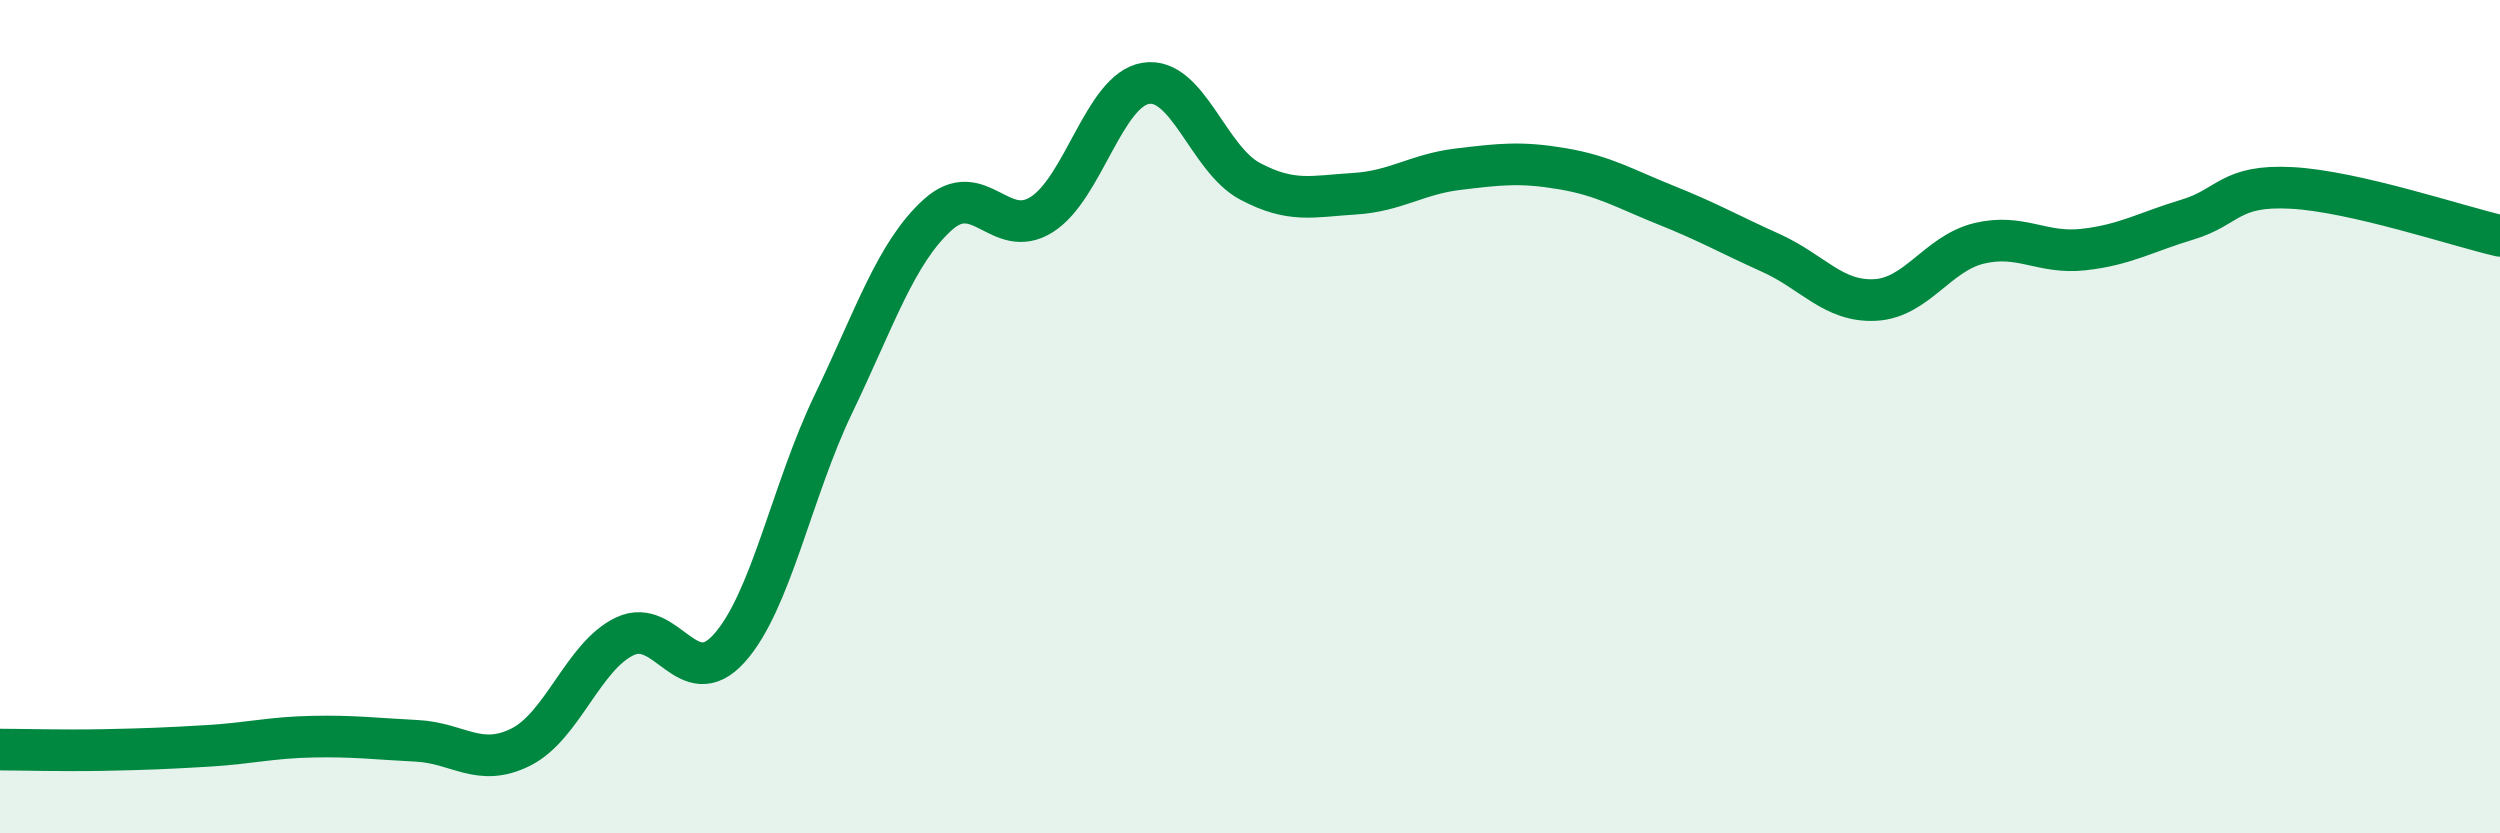
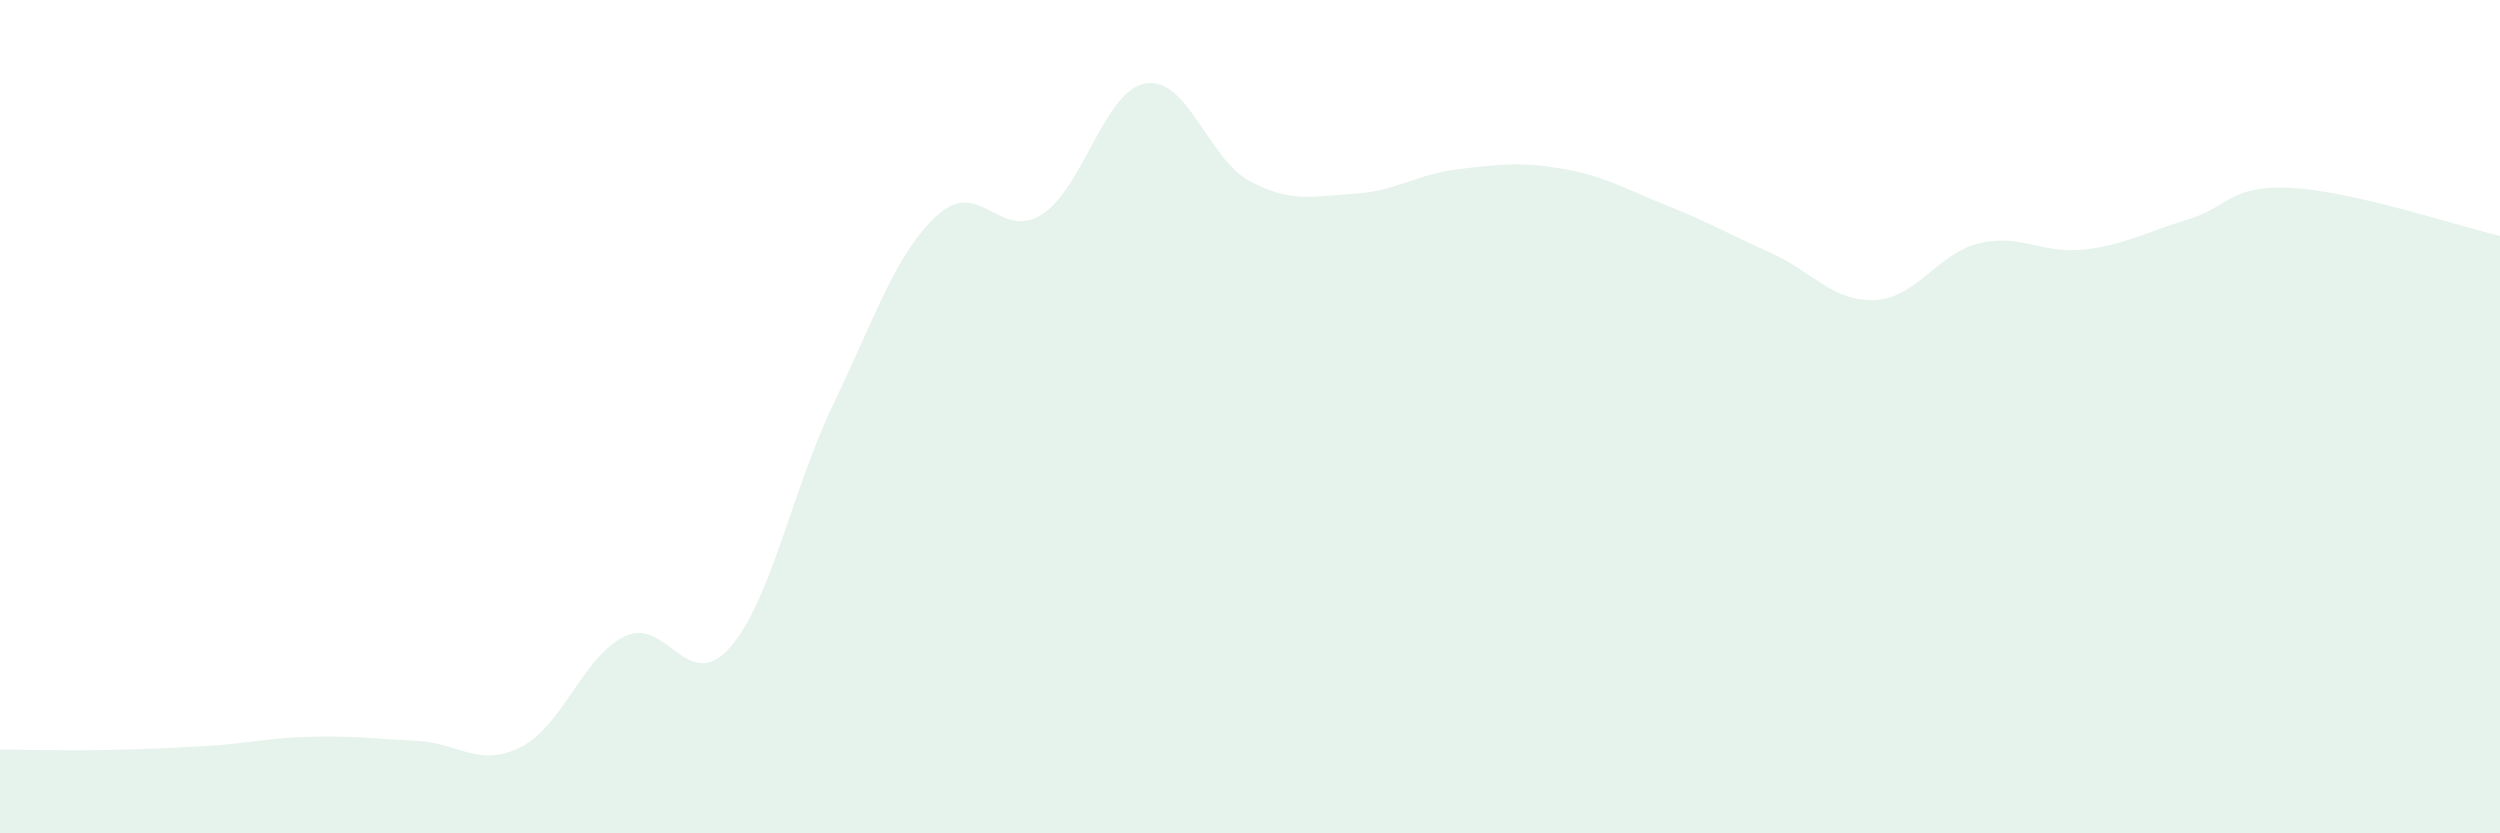
<svg xmlns="http://www.w3.org/2000/svg" width="60" height="20" viewBox="0 0 60 20">
-   <path d="M 0,17.99 C 0.5,17.99 1.5,18.02 2.5,18 C 3.5,17.98 4,17.96 5,17.9 C 6,17.84 6.5,17.7 7.5,17.68 C 8.5,17.66 9,17.73 10,17.78 C 11,17.83 11.5,18.43 12.5,17.93 C 13.5,17.43 14,15.74 15,15.27 C 16,14.8 16.5,16.67 17.5,15.56 C 18.5,14.45 19,11.78 20,9.7 C 21,7.62 21.5,6.07 22.5,5.16 C 23.5,4.25 24,5.78 25,5.15 C 26,4.52 26.5,2.16 27.5,2 C 28.5,1.84 29,3.82 30,4.35 C 31,4.88 31.5,4.71 32.5,4.65 C 33.5,4.59 34,4.18 35,4.06 C 36,3.94 36.5,3.88 37.5,4.05 C 38.5,4.22 39,4.53 40,4.93 C 41,5.33 41.5,5.62 42.5,6.07 C 43.5,6.52 44,7.25 45,7.2 C 46,7.15 46.5,6.08 47.5,5.84 C 48.5,5.6 49,6.1 50,5.99 C 51,5.88 51.5,5.57 52.5,5.27 C 53.5,4.97 53.5,4.43 55,4.51 C 56.5,4.59 59,5.43 60,5.66L60 20L0 20Z" fill="#008740" opacity="0.1" stroke-linecap="round" stroke-linejoin="round" />
-   <path d="M 0,17.99 C 0.5,17.99 1.5,18.02 2.5,18 C 3.5,17.98 4,17.96 5,17.9 C 6,17.84 6.5,17.7 7.5,17.68 C 8.5,17.66 9,17.73 10,17.78 C 11,17.83 11.5,18.43 12.5,17.93 C 13.5,17.43 14,15.74 15,15.27 C 16,14.8 16.5,16.67 17.5,15.56 C 18.5,14.45 19,11.78 20,9.7 C 21,7.62 21.5,6.07 22.5,5.16 C 23.5,4.25 24,5.78 25,5.15 C 26,4.52 26.5,2.16 27.5,2 C 28.5,1.84 29,3.82 30,4.35 C 31,4.88 31.5,4.71 32.5,4.65 C 33.5,4.59 34,4.18 35,4.06 C 36,3.94 36.5,3.88 37.5,4.05 C 38.5,4.22 39,4.53 40,4.93 C 41,5.33 41.5,5.62 42.5,6.07 C 43.5,6.52 44,7.25 45,7.2 C 46,7.15 46.5,6.08 47.5,5.84 C 48.5,5.6 49,6.1 50,5.99 C 51,5.88 51.5,5.57 52.5,5.27 C 53.5,4.97 53.5,4.43 55,4.51 C 56.5,4.59 59,5.43 60,5.66" stroke="#008740" stroke-width="1" fill="none" stroke-linecap="round" stroke-linejoin="round" />
+   <path d="M 0,17.99 C 0.5,17.99 1.5,18.02 2.5,18 C 3.5,17.98 4,17.96 5,17.9 C 6,17.84 6.5,17.7 7.5,17.68 C 8.5,17.66 9,17.73 10,17.78 C 11,17.83 11.5,18.43 12.5,17.93 C 13.5,17.43 14,15.74 15,15.27 C 16,14.8 16.5,16.67 17.5,15.56 C 18.5,14.45 19,11.78 20,9.7 C 21,7.62 21.5,6.07 22.5,5.16 C 23.5,4.25 24,5.78 25,5.15 C 26,4.52 26.5,2.16 27.5,2 C 28.5,1.84 29,3.82 30,4.35 C 31,4.88 31.5,4.71 32.5,4.65 C 33.5,4.59 34,4.18 35,4.06 C 36,3.94 36.5,3.88 37.5,4.05 C 38.5,4.22 39,4.53 40,4.93 C 41,5.33 41.5,5.62 42.5,6.07 C 43.5,6.52 44,7.25 45,7.2 C 46,7.15 46.5,6.08 47.5,5.84 C 48.5,5.6 49,6.1 50,5.99 C 51,5.88 51.5,5.57 52.5,5.27 C 53.5,4.97 53.5,4.43 55,4.51 C 56.5,4.59 59,5.43 60,5.66L60 20L0 20" fill="#008740" opacity="0.1" stroke-linecap="round" stroke-linejoin="round" />
</svg>